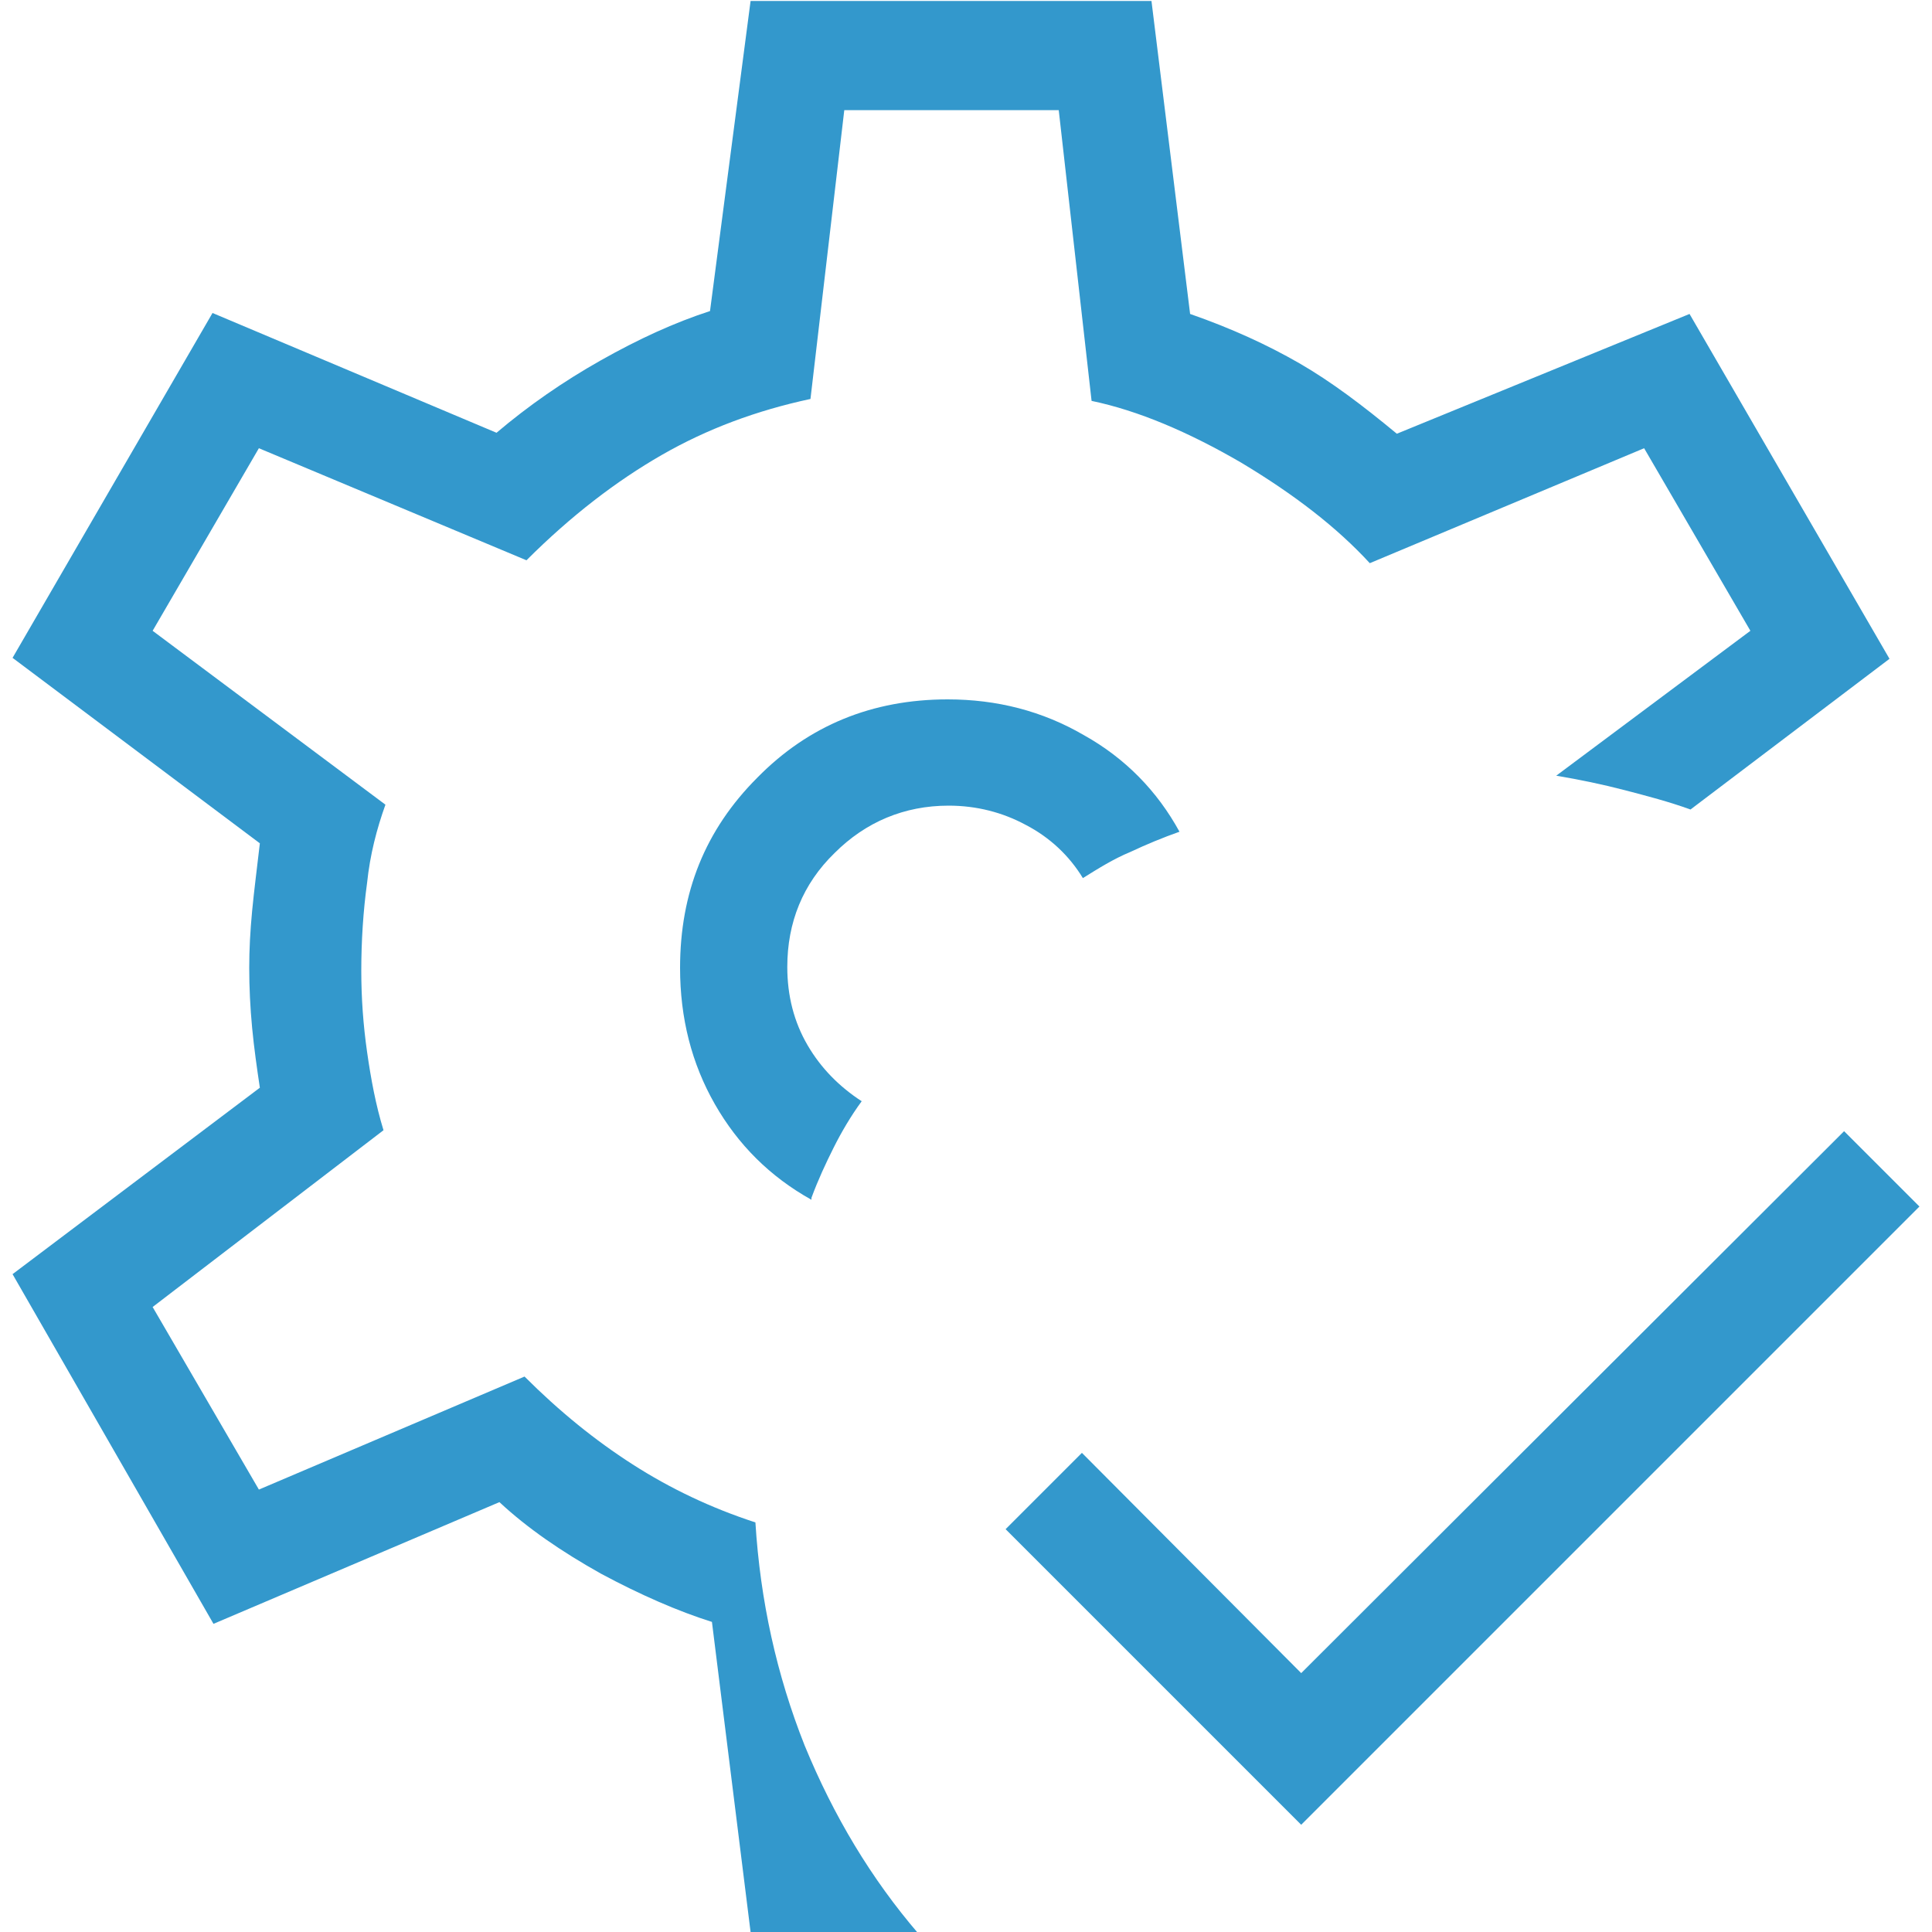
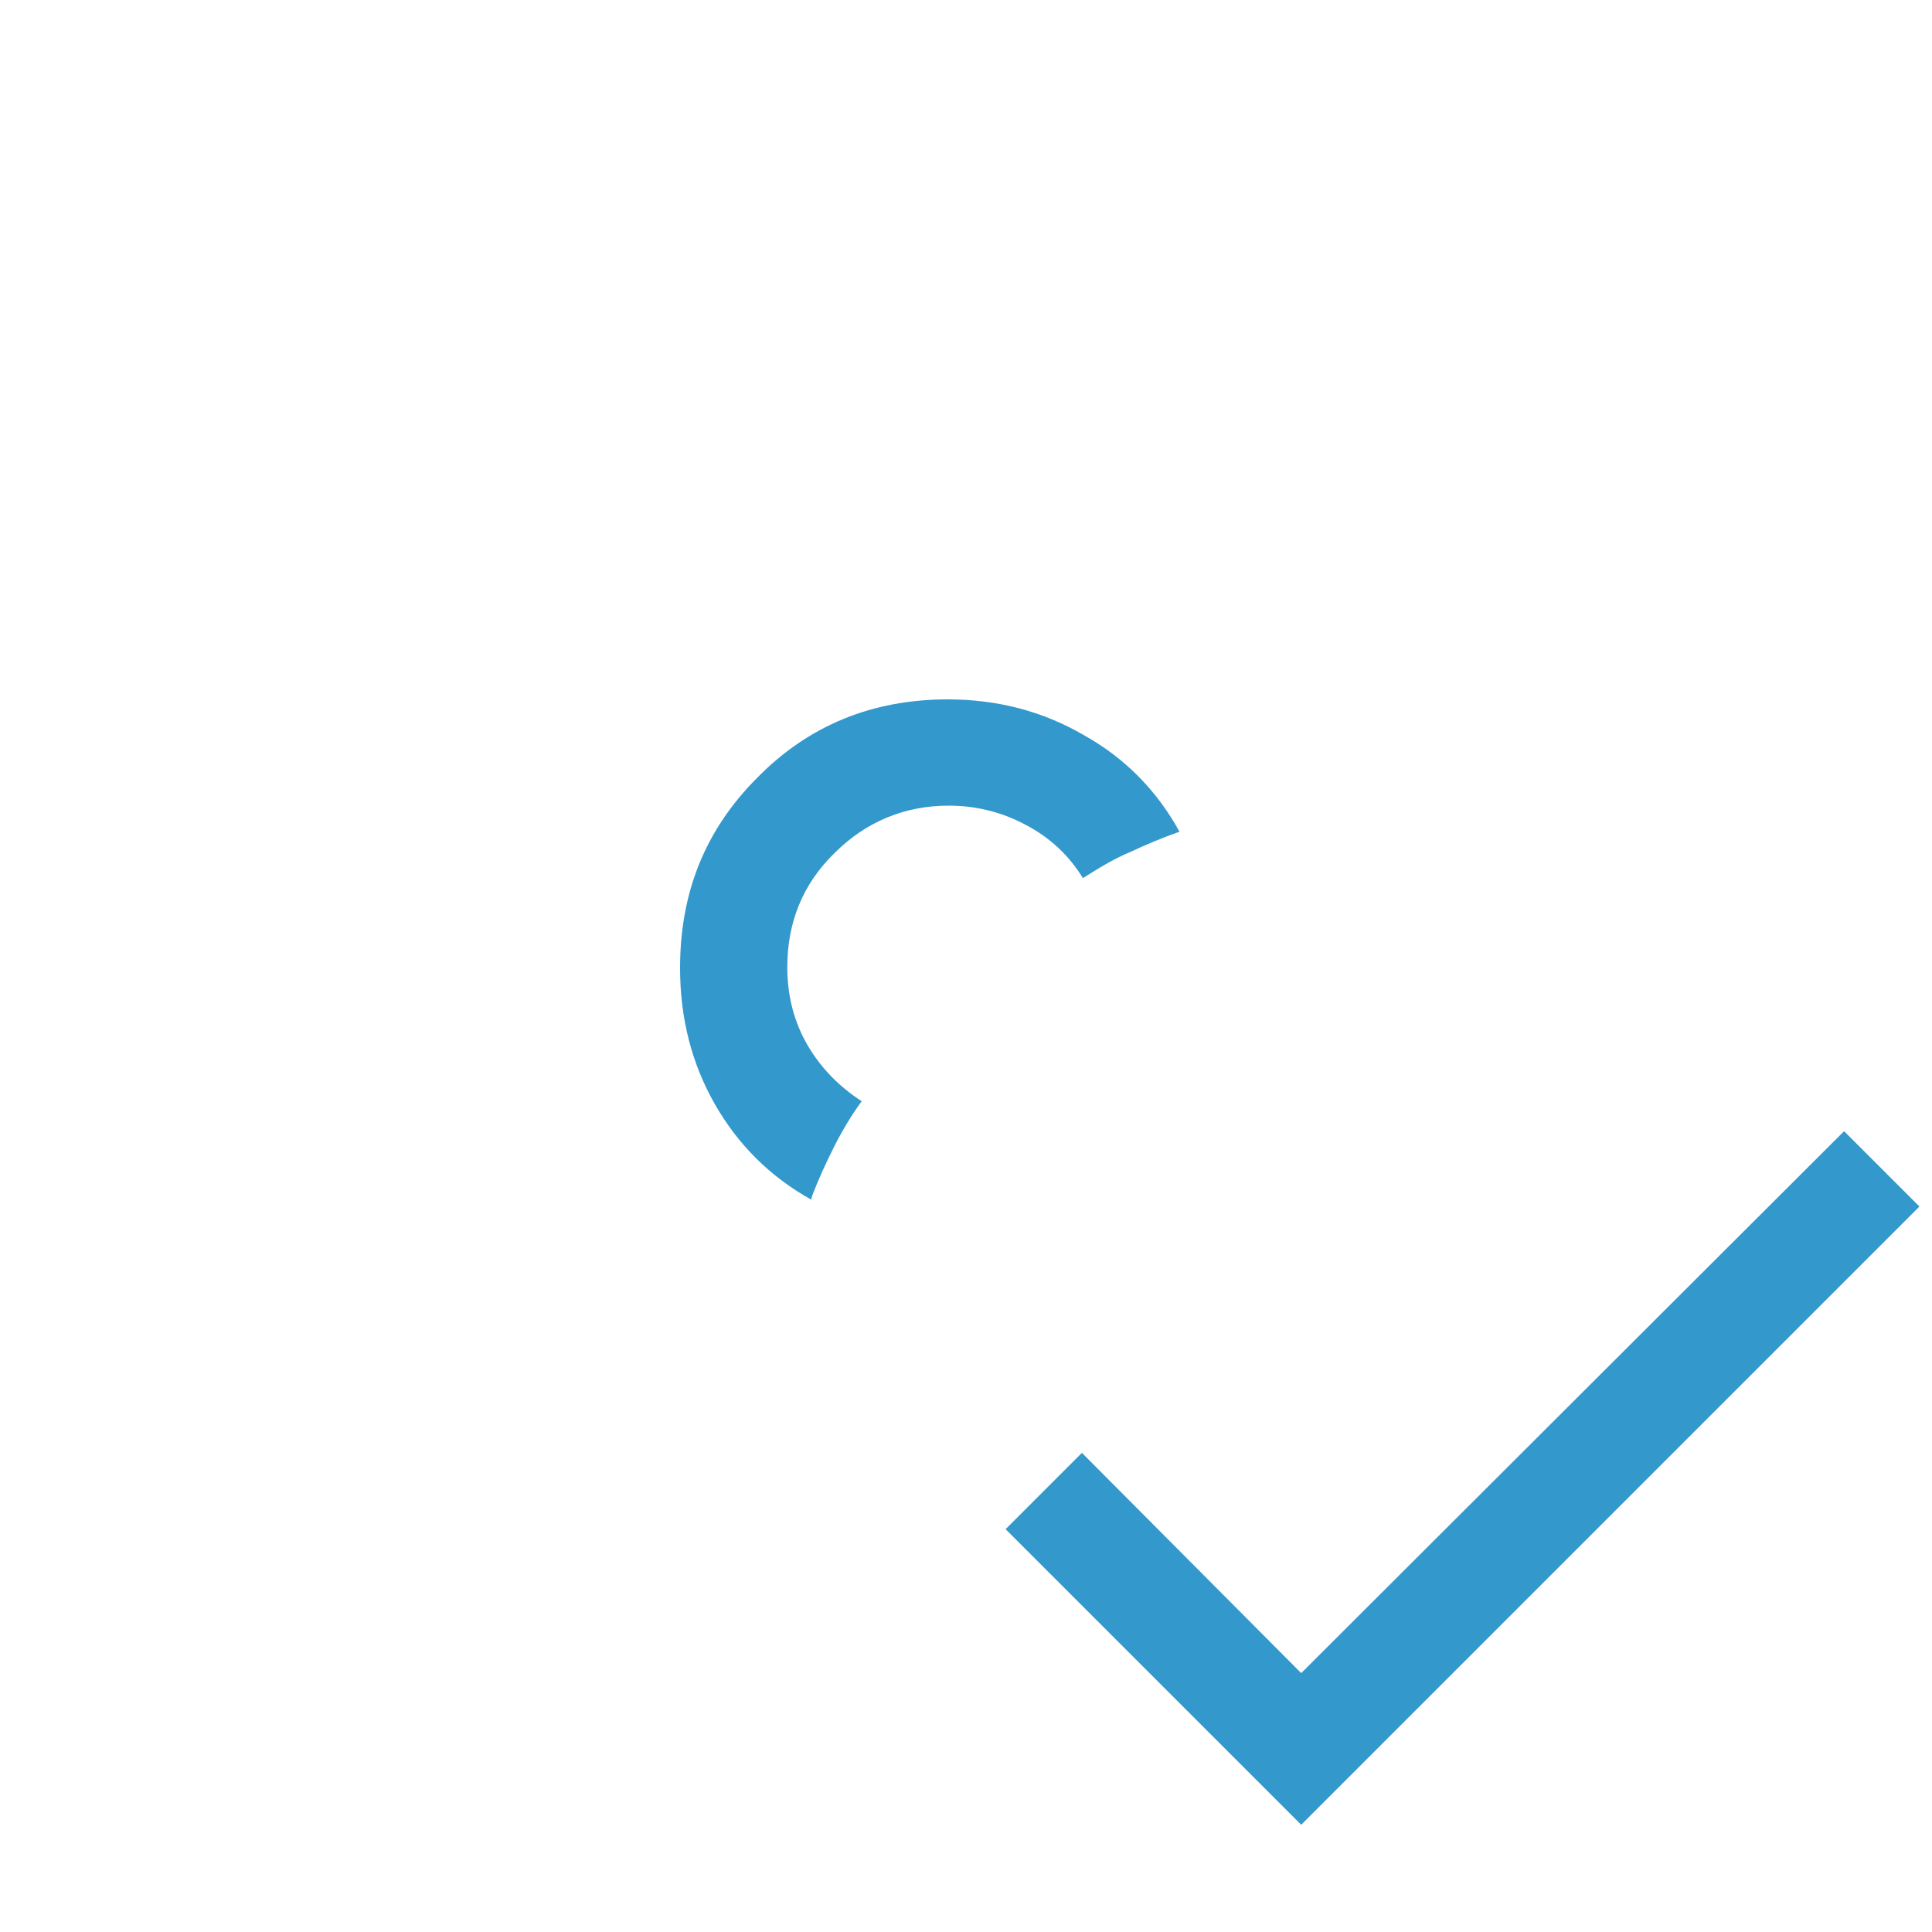
<svg xmlns="http://www.w3.org/2000/svg" id="Layer_1" data-name="Layer 1" viewBox="0 0 20 20">
  <defs>
    <style>
      .cls-1 {
        fill: #3398cc;
      }
    </style>
  </defs>
-   <path class="cls-1" d="m7.77,20l-.4-3.21c-.35-.11-.74-.28-1.15-.5-.41-.23-.76-.47-1.05-.74l-2.96,1.26L.13,13.19l2.56-1.93c-.03-.2-.06-.41-.08-.62-.02-.21-.03-.42-.03-.62,0-.19.01-.38.03-.59.02-.21.05-.44.08-.7L.13,6.81l2.07-3.57,2.94,1.24c.33-.28.69-.53,1.08-.75.39-.22.76-.39,1.13-.51l.42-3.21h4.15l.4,3.24c.43.15.8.32,1.13.51.33.19.66.44,1.01.73l3.03-1.24,2.07,3.57-2.06,1.56c-.22-.08-.45-.14-.68-.2-.23-.06-.47-.11-.71-.15l2.01-1.5-1.1-1.89-2.84,1.19c-.34-.37-.78-.71-1.33-1.04-.55-.32-1.07-.54-1.55-.64l-.34-3.01h-2.22l-.35,2.99c-.56.12-1.07.31-1.54.58-.47.27-.94.63-1.4,1.09l-2.77-1.16-1.1,1.89,2.41,1.8c-.09.25-.16.52-.19.81-.04.29-.06.6-.06.91,0,.28.02.56.06.84s.09.55.17.81l-2.39,1.83,1.1,1.89,2.75-1.17c.36.36.73.66,1.12.91.39.25.81.45,1.27.6.05.81.22,1.58.51,2.31.3.73.69,1.38,1.18,1.95h-1.74Z" />
  <path class="cls-1" d="m8.4,12.4c.07-.19.15-.36.23-.52s.18-.33.29-.48c-.23-.15-.42-.34-.56-.58-.14-.24-.21-.51-.21-.81,0-.46.16-.86.49-1.18.32-.32.72-.49,1.18-.49.29,0,.56.07.8.2.25.13.45.32.59.55.16-.1.32-.2.49-.27.17-.08.34-.15.51-.21-.23-.42-.56-.76-.99-1-.43-.25-.9-.37-1.41-.37-.78,0-1.44.27-1.97.81-.54.54-.8,1.19-.8,1.97,0,.52.12.99.36,1.41.24.42.57.75,1,.99Z" />
  <polygon class="cls-1" points="13.47 18.89 10.41 15.83 11.2 15.04 13.47 17.32 19.09 11.71 19.87 12.49 13.47 18.89" />
</svg>